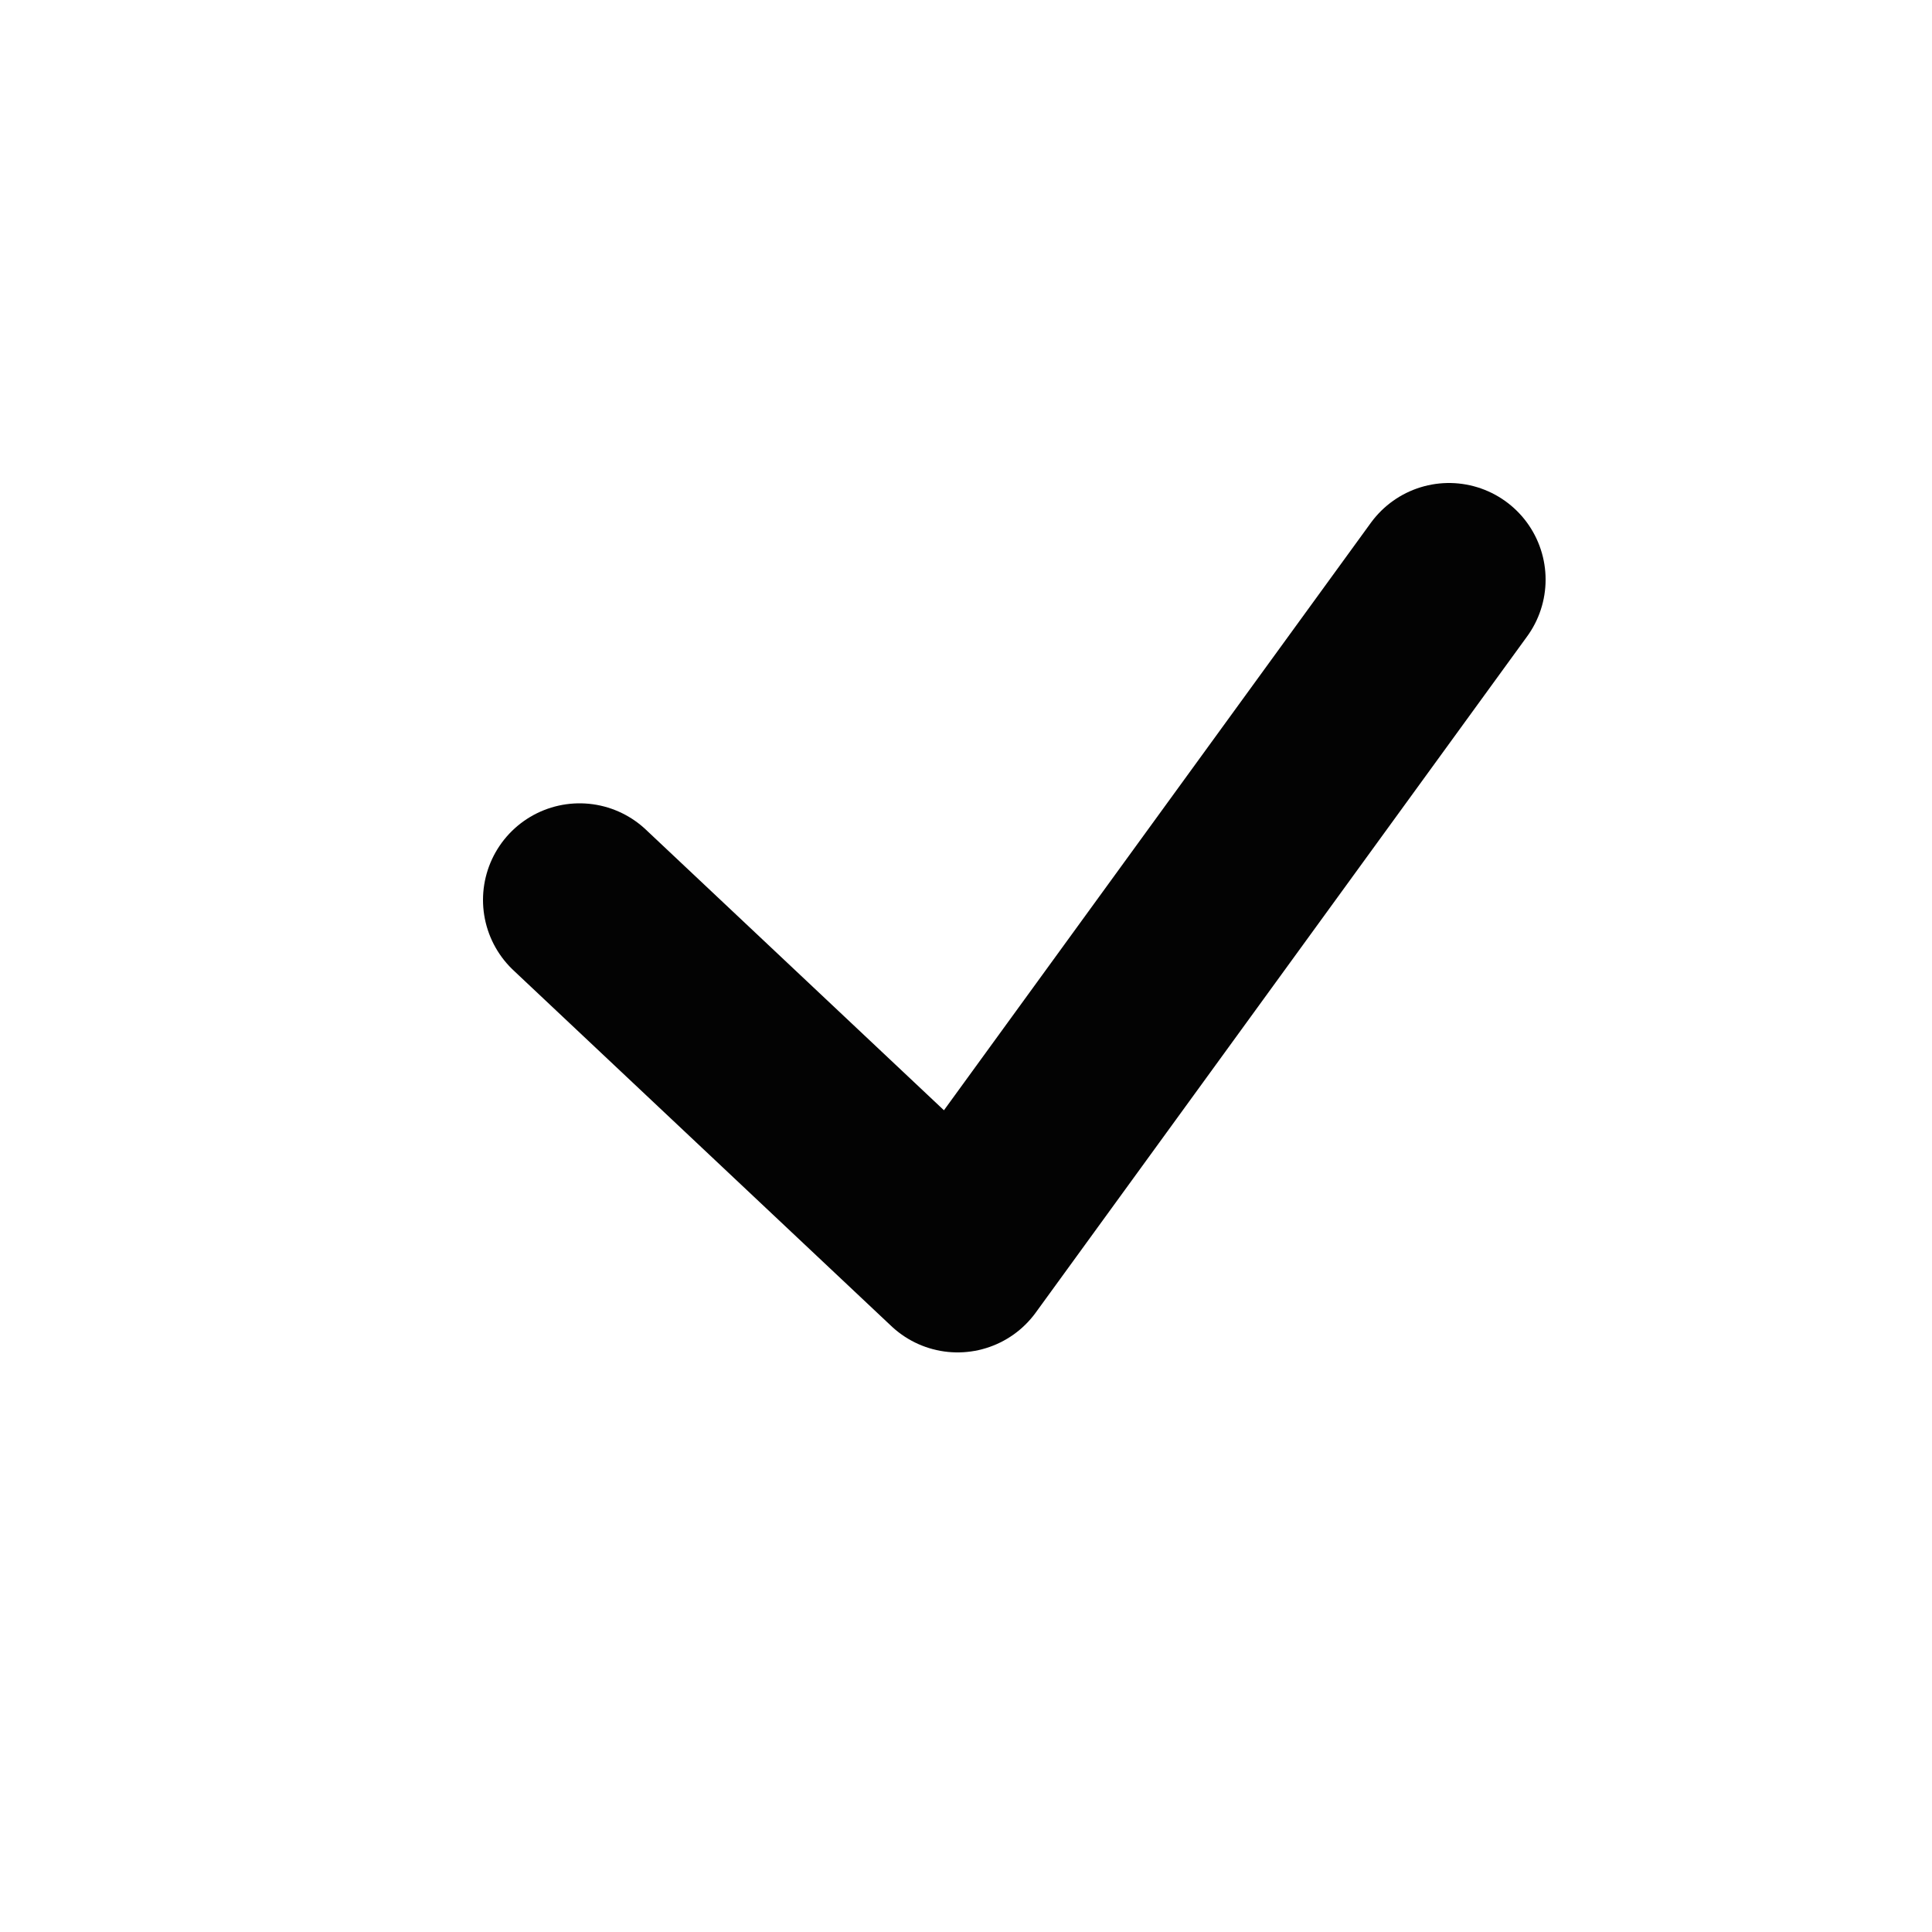
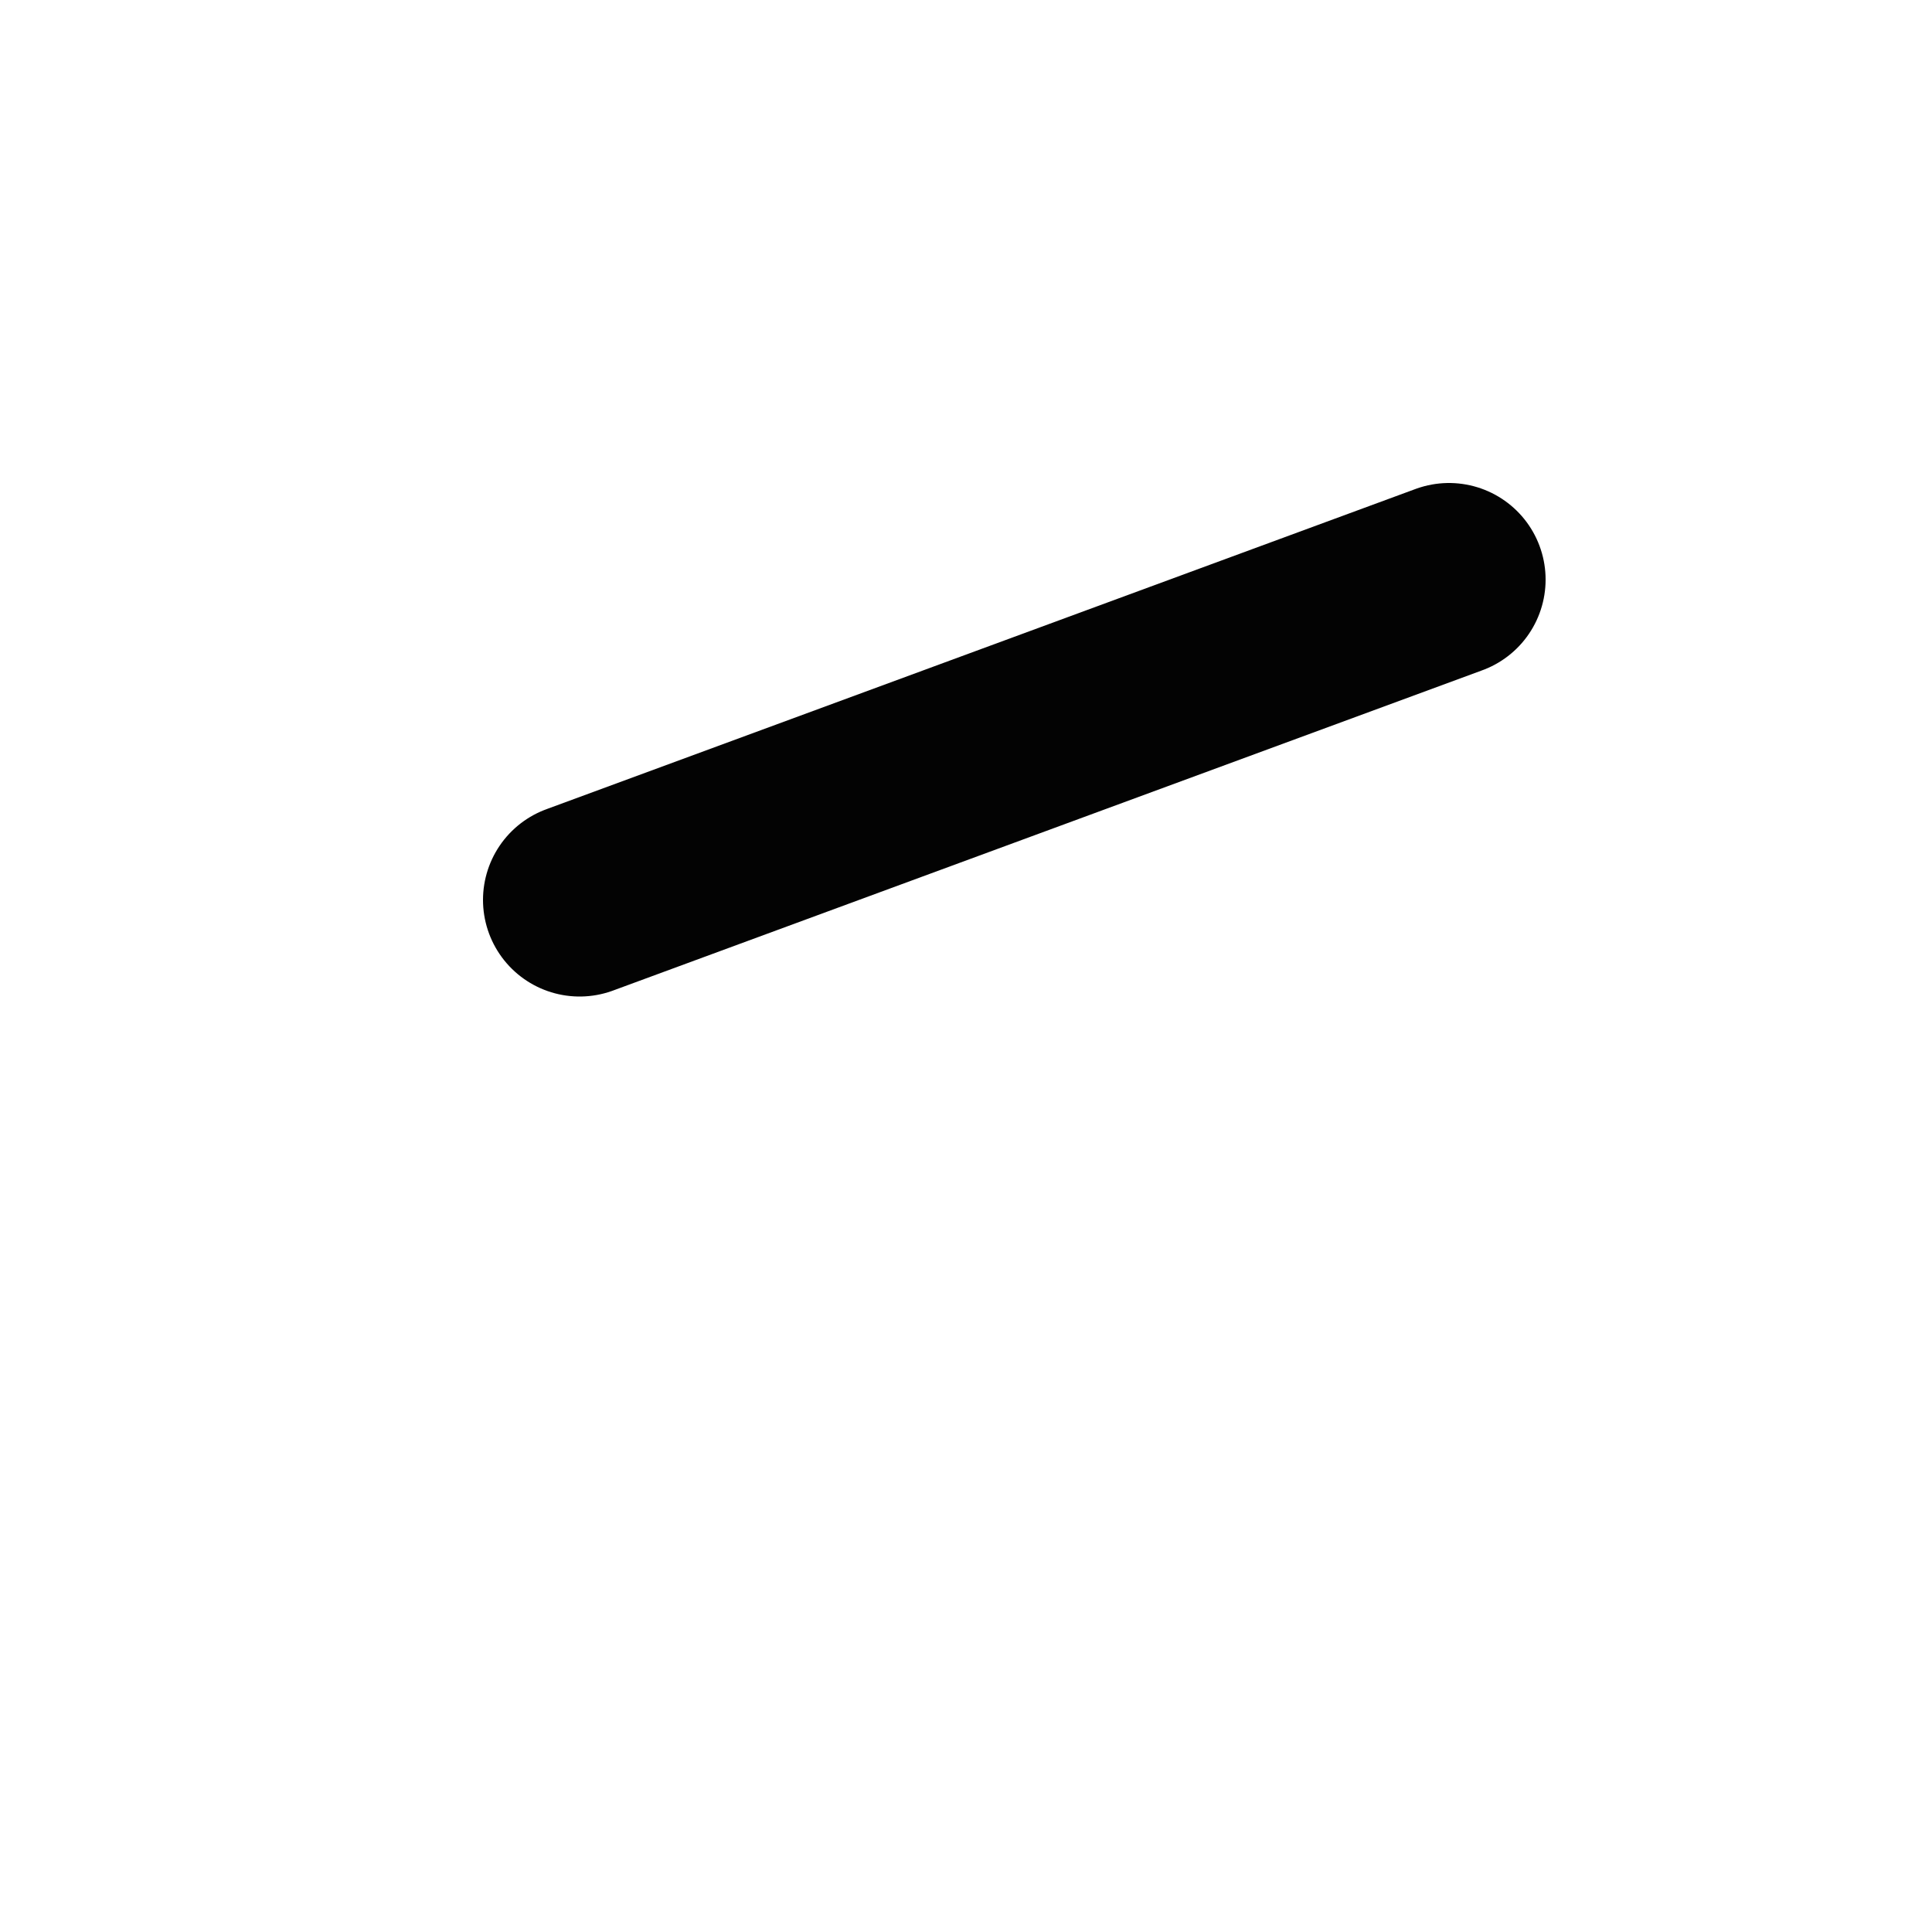
<svg xmlns="http://www.w3.org/2000/svg" width="20" height="20" viewBox="0 0 20 20" fill="none">
-   <path d="M6 9.316L9.913 13L15 6" stroke="#030303" stroke-width="2" stroke-linecap="round" stroke-linejoin="round" />
+   <path d="M6 9.316L15 6" stroke="#030303" stroke-width="2" stroke-linecap="round" stroke-linejoin="round" />
</svg>